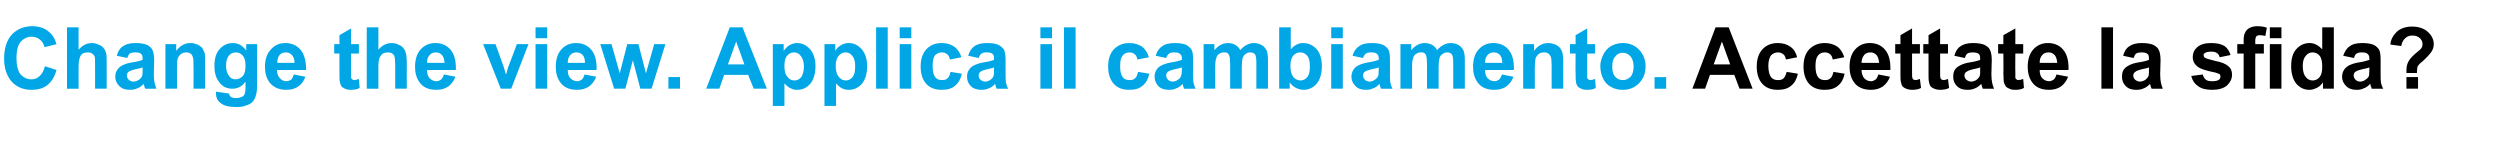
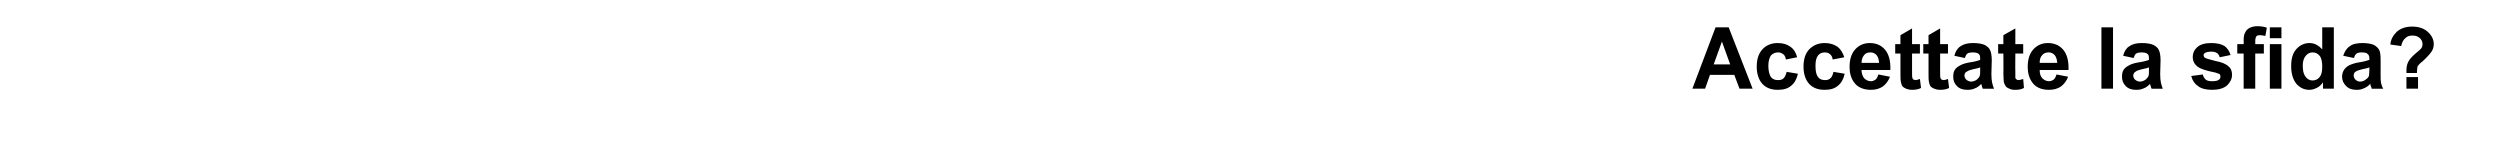
<svg xmlns="http://www.w3.org/2000/svg" width="668" height="39.8" viewBox="0 -7 668 39.8" style="top:-7px">
  <path d="M468.3 16.7h-3.5l-1.4-3.7h-6.5l-1.3 3.7h-3.4L458.4.3h3.5l6.4 16.4Zm-6-6.5-2.2-6.1-2.2 6.1h4.4Zm17.9-1.9-3 .6c-.1-.6-.3-1.1-.7-1.4-.4-.3-.8-.5-1.4-.5-.8 0-1.4.3-1.9.8-.4.6-.7 1.5-.7 2.8 0 1.4.3 2.4.7 3 .5.6 1.1.8 1.9.8.6 0 1.1-.1 1.5-.5.3-.3.6-.9.8-1.7l3 .5c-.3 1.4-.9 2.5-1.8 3.2-.9.8-2.1 1.1-3.6 1.1-1.7 0-3.1-.5-4.1-1.6-1-1.1-1.5-2.7-1.5-4.6 0-2 .5-3.5 1.5-4.6 1-1.1 2.4-1.7 4.1-1.7 1.5 0 2.6.4 3.4 1 .9.6 1.5 1.6 1.8 2.8Zm12.6 0-3.1.6c-.1-.6-.3-1.1-.7-1.4-.3-.3-.8-.5-1.4-.5-.8 0-1.4.3-1.8.8-.5.6-.7 1.5-.7 2.8 0 1.4.2 2.4.7 3 .4.6 1.1.8 1.9.8.5 0 1-.1 1.4-.5.4-.3.6-.9.8-1.7l3 .5c-.3 1.4-.9 2.5-1.8 3.2-.9.8-2.1 1.1-3.6 1.1-1.7 0-3.1-.5-4.1-1.6-1-1.1-1.5-2.7-1.5-4.6 0-2 .5-3.5 1.5-4.6 1.1-1.1 2.4-1.7 4.2-1.7 1.4 0 2.5.4 3.4 1 .8.6 1.4 1.6 1.8 2.8Zm9.1 4.6 3.1.6c-.4 1.1-1.1 2-1.9 2.6-.9.6-1.9.9-3.2.9-2 0-3.6-.7-4.5-2-.8-1.1-1.2-2.5-1.2-4.1 0-2 .5-3.6 1.5-4.7s2.3-1.7 3.9-1.7c1.7 0 3.1.6 4.1 1.8 1 1.2 1.5 3 1.4 5.4h-7.7c0 .9.3 1.7.7 2.2.5.5 1.1.8 1.8.8.5 0 .9-.2 1.2-.4.4-.3.6-.8.8-1.4Zm.2-3.1c-.1-1-.3-1.6-.7-2.1-.5-.5-1-.7-1.6-.7-.7 0-1.3.2-1.7.7-.4.5-.7 1.2-.7 2.1h4.7Zm10.9-5v2.5h-2.1v4.8c0 1 0 1.6.1 1.7 0 .2.1.3.2.4.2.1.4.2.6.2.2 0 .7-.1 1.2-.3l.3 2.4c-.7.4-1.6.5-2.5.5-.5 0-1-.1-1.5-.3-.4-.2-.8-.4-1-.7-.2-.3-.3-.7-.4-1.2-.1-.4-.1-1.2-.1-2.3V7.3h-1.4V4.8h1.4V2.4l3.1-1.8v4.2h2.1Zm7.5 0v2.5h-2.1s.01 4.84 0 4.8c0 1 0 1.6.1 1.7 0 .2.1.3.2.4.2.1.4.2.6.2.3 0 .7-.1 1.2-.3l.3 2.4c-.7.4-1.6.5-2.5.5-.5 0-1-.1-1.5-.3-.4-.2-.8-.4-1-.7-.2-.3-.3-.7-.4-1.2-.1-.4-.1-1.2-.1-2.3.01.03 0-5.2 0-5.2h-1.4V4.8h1.4V2.4l3.1-1.8v4.2h2.1Zm4.5 3.7-2.8-.6c.3-1.1.8-2 1.6-2.5.8-.6 1.9-.9 3.4-.9 1.4 0 2.4.2 3.1.5.7.4 1.2.8 1.4 1.3.3.5.5 1.5.5 2.8l-.1 3.7c0 1.1.1 1.8.2 2.3.1.5.3 1.1.5 1.6h-3c-.1-.2-.2-.5-.3-.9-.1-.2-.1-.3-.1-.4-.6.6-1.1 1-1.7 1.2-.6.3-1.3.4-2 .4-1.2 0-2.1-.3-2.8-1-.7-.7-1-1.5-1-2.5 0-.7.1-1.3.4-1.8.3-.5.8-.9 1.4-1.2.5-.3 1.3-.6 2.4-.8 1.5-.2 2.5-.5 3-.7v-.4c0-.6-.1-1-.4-1.2-.3-.3-.9-.4-1.7-.4-.5 0-1 .1-1.3.3-.3.2-.5.6-.7 1.2Zm4.1 2.5c-.4.2-1 .3-1.9.5-.8.2-1.4.4-1.6.6-.5.2-.7.6-.7 1.1 0 .4.2.8.5 1.1.4.3.8.5 1.3.5s1.1-.2 1.6-.6c.3-.3.6-.6.7-1 .1-.3.1-.8.1-1.6V11Zm11.5-6.2v2.5h-2.1s-.05 4.84 0 4.8v1.7c.1.2.1.3.3.4.1.1.3.2.5.2.3 0 .7-.1 1.3-.3l.2 2.4c-.7.4-1.5.5-2.4.5-.6 0-1.1-.1-1.5-.3-.5-.2-.8-.4-1-.7-.2-.3-.4-.7-.5-1.2 0-.4-.1-1.2-.1-2.3.05.03 0-5.2 0-5.2h-1.4V4.8h1.4V2.4l3.2-1.8v4.2h2.1Zm8.9 8.1 3.1.6c-.4 1.1-1.1 2-1.9 2.6-.9.6-1.9.9-3.2.9-2.1 0-3.6-.7-4.5-2-.8-1.1-1.2-2.5-1.2-4.1 0-2 .5-3.6 1.5-4.7s2.3-1.7 3.9-1.7c1.7 0 3.1.6 4.1 1.8 1 1.2 1.5 3 1.4 5.4H545c0 .9.2 1.7.7 2.2.5.5 1.1.8 1.8.8.5 0 .9-.2 1.2-.4.4-.3.6-.8.8-1.4Zm.2-3.1c-.1-1-.3-1.6-.7-2.1-.5-.5-1-.7-1.6-.7-.7 0-1.3.2-1.7.7-.5.5-.7 1.2-.7 2.1h4.7Zm11.8 6.9V.3h3.1v16.4h-3.1Zm8.6-8.2-2.8-.6c.3-1.1.8-2 1.6-2.5.8-.6 1.9-.9 3.4-.9 1.4 0 2.4.2 3.1.5.7.4 1.2.8 1.4 1.3.3.5.5 1.5.5 2.8l-.1 3.7c0 1.1.1 1.8.2 2.3.1.5.3 1.1.5 1.6h-3c-.1-.2-.2-.5-.3-.9-.1-.2-.1-.3-.1-.4-.6.6-1.1 1-1.7 1.2-.6.3-1.3.4-2 .4-1.2 0-2.1-.3-2.8-1-.7-.7-1-1.5-1-2.5 0-.7.1-1.3.4-1.8.3-.5.8-.9 1.4-1.2.5-.3 1.3-.6 2.4-.8 1.5-.2 2.5-.5 3-.7v-.4c0-.6-.1-1-.4-1.2-.3-.3-.9-.4-1.7-.4-.5 0-1 .1-1.3.3-.3.2-.5.6-.7 1.2Zm4.1 2.5c-.4.2-1 .3-1.9.5-.8.2-1.4.4-1.6.6-.4.2-.7.6-.7 1.1 0 .4.2.8.5 1.1.4.3.8.5 1.3.5s1.1-.2 1.6-.6c.3-.3.6-.6.7-1 .1-.3.1-.8.1-1.6V11Zm11.3 2.3 3.1-.4c.1.6.4 1 .8 1.4.4.3 1 .4 1.7.4.8 0 1.4-.1 1.8-.4.3-.2.4-.5.4-.9 0-.2-.1-.4-.2-.6-.2-.1-.5-.2-1.1-.4-2.5-.5-4-1-4.7-1.5-.9-.7-1.4-1.5-1.4-2.7 0-1 .4-1.9 1.2-2.6.8-.7 2-1.1 3.7-1.1 1.6 0 2.8.3 3.6.8.8.6 1.3 1.4 1.6 2.4l-2.9.6c-.1-.5-.4-.9-.7-1.1-.4-.3-.9-.4-1.5-.4-.8 0-1.4.1-1.8.4-.2.1-.3.3-.3.6 0 .2.1.4.3.6.3.2 1.2.5 2.9.9 1.6.3 2.8.8 3.4 1.4.7.5 1 1.3 1 2.3 0 1.1-.5 2-1.3 2.8-.9.8-2.3 1.2-4 1.2-1.6 0-2.9-.3-3.8-1-.9-.6-1.5-1.5-1.8-2.7Zm12.3-8.5h1.7s.04-.88 0-.9c0-1 .1-1.7.4-2.2.2-.5.6-.9 1.1-1.2.6-.3 1.3-.5 2.1-.5.9 0 1.8.1 2.6.4l-.4 2.2c-.5-.1-1-.2-1.4-.2-.5 0-.8.1-1 .3-.2.3-.3.7-.3 1.3.04-.02 0 .8 0 .8h2.3v2.5h-2.3v9.4h-3.1V7.3h-1.7V4.8Zm8.7-1.6V.3h3.1v2.9h-3.1Zm0 13.5V4.8h3.1v11.9h-3.1Zm17.1 0h-2.9s.02-1.71 0-1.7c-.5.7-1 1.2-1.7 1.5-.6.3-1.3.5-1.9.5-1.4 0-2.5-.5-3.5-1.6-.9-1.1-1.4-2.7-1.4-4.7s.4-3.5 1.4-4.6c.9-1 2.1-1.6 3.5-1.6 1.3 0 2.4.6 3.4 1.7V.3h3.1v16.4Zm-8.3-6.2c0 1.3.2 2.2.6 2.8.5.8 1.2 1.2 2 1.2s1.4-.3 1.9-.9c.5-.6.7-1.5.7-2.8 0-1.3-.2-2.3-.7-2.9-.5-.6-1.1-.9-1.9-.9-.7 0-1.3.3-1.8.9-.5.6-.8 1.4-.8 2.6Zm13.7-2-2.9-.6c.4-1.1.9-2 1.7-2.5.7-.6 1.9-.9 3.4-.9 1.4 0 2.4.2 3.1.5.7.4 1.1.8 1.4 1.3.3.5.4 1.5.4 2.8v3.7c0 1.1 0 1.8.1 2.3.1.5.3 1.1.6 1.6h-3.1c0-.2-.1-.5-.3-.9 0-.2 0-.3-.1-.4-.5.6-1.1 1-1.7 1.2-.6.3-1.2.4-1.9.4-1.2 0-2.1-.3-2.8-1-.7-.7-1.1-1.5-1.1-2.5 0-.7.2-1.3.5-1.8s.8-.9 1.3-1.2c.6-.3 1.4-.6 2.5-.8 1.4-.2 2.4-.5 3-.7v-.4c0-.6-.2-1-.5-1.2-.2-.3-.8-.4-1.6-.4-.6 0-1 .1-1.3.3-.3.2-.6.6-.7 1.2Zm4.1 2.5c-.4.2-1 .3-1.9.5-.9.2-1.4.4-1.7.6-.4.2-.6.6-.6 1.1 0 .4.2.8.5 1.1.3.3.7.5 1.2.5.6 0 1.1-.2 1.6-.6.4-.3.7-.6.8-1 0-.3.1-.8.1-1.6V11Zm12.7 1.5H643v-.8c0-.9.2-1.6.5-2.2.3-.6.9-1.3 1.8-2.1.9-.7 1.4-1.2 1.6-1.4.3-.4.4-.8.4-1.2 0-.7-.3-1.2-.7-1.6-.5-.5-1.2-.7-2-.7s-1.4.2-1.9.7c-.6.5-.9 1.2-1.1 2.1l-2.9-.4c.1-1.3.7-2.4 1.7-3.4 1-.9 2.4-1.4 4.1-1.4 1.8 0 3.2.5 4.2 1.4 1.1 1 1.6 2.1 1.6 3.3 0 .7-.2 1.4-.6 2-.4.6-1.2 1.5-2.4 2.6-.7.5-1.1 1-1.3 1.3-.1.3-.2.9-.2 1.8Zm-2.8 4.2v-3.1h3.1v3.1H643Z" />
-   <path d="m12 10.7 3.1 1c-.5 1.8-1.3 3.1-2.4 4-1.1.9-2.5 1.3-4.3 1.3-2.1 0-3.9-.7-5.3-2.2-1.3-1.5-2-3.6-2-6.1 0-2.8.7-4.9 2-6.4C4.5.8 6.4 0 8.6 0c2 0 3.6.6 4.8 1.8.8.7 1.3 1.7 1.7 3l-3.2.8c-.2-.8-.6-1.5-1.2-2s-1.4-.8-2.2-.8c-1.2 0-2.2.5-3 1.4-.7.8-1.1 2.3-1.1 4.2 0 2.1.4 3.6 1.1 4.5.8.8 1.7 1.3 2.9 1.3.9 0 1.6-.3 2.2-.9.6-.5 1.1-1.4 1.4-2.6ZM21 .3s-.02 6.03 0 6c1-1.2 2.2-1.8 3.6-1.8.7 0 1.3.2 1.9.5.6.2 1 .6 1.3 1 .3.4.5.9.6 1.4.1.5.1 1.3.1 2.3.03.05 0 7 0 7h-3.1s.03-6.26 0-6.3c0-1.2 0-2-.1-2.3-.2-.4-.4-.6-.7-.8-.3-.2-.6-.3-1.1-.3-.5 0-1 .1-1.4.3-.4.3-.7.7-.8 1.2-.2.5-.3 1.3-.3 2.3-.02-.03 0 5.9 0 5.9h-3.1V.3H21Zm13 8.2-2.8-.6c.3-1.1.8-2 1.6-2.5.8-.6 1.9-.9 3.4-.9 1.4 0 2.4.2 3.1.5.7.4 1.2.8 1.4 1.3.3.5.5 1.5.5 2.8l-.1 3.7c0 1.1.1 1.8.2 2.3.1.5.3 1.1.5 1.6h-3c-.1-.2-.2-.5-.3-.9-.1-.2-.1-.3-.1-.4-.6.6-1.1 1-1.7 1.2-.6.3-1.3.4-2 .4-1.2 0-2.1-.3-2.8-1-.7-.7-1.1-1.5-1.1-2.5 0-.7.2-1.3.5-1.8s.8-.9 1.3-1.2c.6-.3 1.4-.6 2.5-.8 1.5-.2 2.5-.5 3-.7v-.4c0-.6-.1-1-.4-1.2-.3-.3-.9-.4-1.7-.4-.5 0-1 .1-1.3.3-.3.2-.5.6-.7 1.2Zm4.1 2.5c-.4.2-1 .3-1.9.5-.8.2-1.4.4-1.7.6-.4.2-.6.6-.6 1.1 0 .4.2.8.5 1.1.3.3.8.5 1.3.5s1-.2 1.6-.6c.3-.3.6-.6.7-1 .1-.3.1-.8.1-1.6V11Zm16.7 5.7h-3.1s.04-6.04 0-6c0-1.3 0-2.2-.2-2.5-.1-.4-.3-.7-.6-.9-.3-.2-.7-.3-1.1-.3-.5 0-1 .1-1.4.4-.4.3-.7.7-.9 1.2-.2.5-.2 1.4-.2 2.7-.03.04 0 5.4 0 5.4h-3.1V4.8h2.9s-.05 1.77 0 1.8c1-1.4 2.3-2.1 3.8-2.1.7 0 1.3.2 1.9.4.5.3 1 .6 1.3 1 .2.4.4.8.6 1.3.1.5.1 1.2.1 2.1.03.03 0 7.4 0 7.4Zm2.9 1.2v-.4l3.5.5c.1.4.2.7.4.8.3.3.8.4 1.4.4.8 0 1.4-.2 1.8-.4.3-.2.5-.4.6-.8.1-.3.2-.7.2-1.4v-1.8c-.9 1.3-2.1 1.9-3.5 1.9-1.6 0-2.8-.6-3.7-2-.8-1.1-1.1-2.4-1.1-4 0-2 .4-3.5 1.4-4.6.9-1 2.1-1.6 3.5-1.6 1.5 0 2.6.7 3.6 2-.02-.01 0-1.7 0-1.7h2.9s-.02 10.72 0 10.7c0 1.4-.1 2.5-.4 3.2-.2.7-.5 1.2-.9 1.6-.4.4-1 .7-1.7.9-.7.3-1.5.4-2.6.4-2 0-3.4-.4-4.2-1.1-.8-.6-1.2-1.5-1.2-2.6Zm2.7-7.4c0 1.3.3 2.2.8 2.8.4.6 1 .9 1.7.9.8 0 1.4-.3 2-.9.5-.6.7-1.5.7-2.7 0-1.2-.2-2.1-.7-2.7-.5-.6-1.1-.9-1.9-.9-.7 0-1.4.3-1.8.8-.5.6-.8 1.5-.8 2.7Zm18.1 2.4 3.1.6c-.4 1.1-1 2-1.9 2.6-.8.6-1.9.9-3.2.9-2 0-3.5-.7-4.5-2-.8-1.1-1.2-2.5-1.2-4.1 0-2 .5-3.6 1.6-4.7 1-1.1 2.2-1.7 3.8-1.7 1.7 0 3.1.6 4.1 1.8 1 1.2 1.5 3 1.5 5.4H74c0 .9.3 1.7.8 2.2.4.5 1 .8 1.7.8.5 0 .9-.2 1.3-.4.3-.3.5-.8.7-1.4Zm.2-3.1c0-1-.3-1.6-.7-2.1-.5-.5-1-.7-1.6-.7-.7 0-1.3.2-1.7.7-.4.5-.6 1.2-.6 2.1h4.6Zm17.2-5v2.5h-2.1s-.02 4.84 0 4.8v1.7c.1.2.2.3.3.4.2.1.3.2.5.2.3 0 .7-.1 1.3-.3l.2 2.4c-.7.4-1.5.5-2.4.5-.6 0-1.1-.1-1.5-.3-.5-.2-.8-.4-1-.7-.2-.3-.3-.7-.4-1.2-.1-.4-.1-1.2-.1-2.3-.02.03 0-5.2 0-5.2h-1.4V4.8h1.4V2.4L93.8.6v4.2h2.1Zm5.2-4.5s.02 6.03 0 6c1-1.2 2.2-1.8 3.6-1.8.7 0 1.4.2 1.9.5.6.2 1 .6 1.3 1 .3.4.5.9.6 1.4.1.5.2 1.3.2 2.3-.03.05 0 7 0 7h-3.1s-.02-6.26 0-6.3c0-1.2-.1-2-.2-2.3-.1-.4-.3-.6-.6-.8-.3-.2-.7-.3-1.1-.3-.5 0-1 .1-1.4.3-.4.3-.7.7-.9 1.2-.2.5-.3 1.3-.3 2.3.02-.03 0 5.9 0 5.9H98V.3h3.1Zm17.5 12.6 3.1.6c-.4 1.1-1.1 2-1.9 2.6-.9.6-1.9.9-3.2.9-2.1 0-3.6-.7-4.5-2-.8-1.1-1.2-2.5-1.2-4.1 0-2 .5-3.6 1.5-4.7s2.3-1.7 3.9-1.7c1.7 0 3.1.6 4.1 1.8 1 1.2 1.5 3 1.4 5.4h-7.7c0 .9.2 1.7.7 2.2.5.5 1.1.8 1.8.8.5 0 .9-.2 1.2-.4.4-.3.6-.8.8-1.4Zm.2-3.1c-.1-1-.3-1.6-.7-2.1-.5-.5-1-.7-1.6-.7-.7 0-1.3.2-1.7.7-.5.5-.7 1.2-.7 2.1h4.7Zm15 6.9-4.7-11.9h3.3l2.2 6.1s.6 2.04.6 2c.2-.5.3-.8.3-1 .1-.3.2-.7.3-1 .05 0 2.3-6.1 2.3-6.1h3.1l-4.6 11.9h-2.8Zm9.3-13.5V.3h3.1v2.9h-3.1Zm0 13.5V4.8h3.1v11.9h-3.1Zm13.1-3.8 3.1.6c-.4 1.1-1.1 2-1.9 2.6-.9.6-1.9.9-3.2.9-2.1 0-3.6-.7-4.5-2-.8-1.1-1.2-2.5-1.2-4.1 0-2 .5-3.6 1.5-4.7s2.3-1.7 3.9-1.7c1.7 0 3.1.6 4.1 1.8 1 1.2 1.5 3 1.4 5.4h-7.7c0 .9.2 1.7.7 2.2.5.5 1.1.8 1.8.8.5 0 .9-.2 1.2-.4.4-.3.6-.8.8-1.4Zm.1-3.1c0-1-.2-1.6-.6-2.1-.5-.5-1-.7-1.7-.7-.6 0-1.2.2-1.6.7-.5.5-.7 1.2-.7 2.1h4.6Zm7.8 6.9-3.7-11.9h3l2.2 7.8 2-7.8h3l2 7.8 2.2-7.8h3l-3.7 11.9h-3l-2-7.6-2 7.6h-3Zm14.5 0v-3.1h3.1v3.1h-3.1Zm26.3 0h-3.5l-1.5-3.7h-6.4l-1.3 3.7h-3.5L195 .3h3.4l6.5 16.4Zm-6-6.5-2.2-6.1-2.2 6.1h4.4Zm7.6-5.4h2.9v1.8c.4-.6.9-1.1 1.5-1.5.7-.4 1.4-.6 2.1-.6 1.4 0 2.5.6 3.5 1.7.9 1.1 1.4 2.6 1.4 4.5 0 2-.5 3.6-1.4 4.7-1 1.1-2.1 1.6-3.5 1.6-.6 0-1.2-.1-1.7-.4-.6-.2-1.1-.7-1.7-1.3.01-.03 0 6 0 6h-3.1V4.8Zm3.1 5.8c0 1.3.2 2.3.8 2.9.5.7 1.1 1 1.9 1 .7 0 1.3-.3 1.8-.9.4-.6.7-1.5.7-2.9 0-1.2-.3-2.1-.8-2.7-.5-.7-1.1-1-1.8-1-.8 0-1.4.3-1.9.9-.5.6-.7 1.5-.7 2.7Zm10.7-5.8h2.9s-.03 1.77 0 1.8c.3-.6.8-1.1 1.5-1.5.6-.4 1.3-.6 2.1-.6 1.4 0 2.5.6 3.5 1.7.9 1.1 1.4 2.6 1.4 4.5 0 2-.5 3.6-1.4 4.7-1 1.1-2.2 1.6-3.5 1.6-.7 0-1.2-.1-1.8-.4-.5-.2-1-.7-1.6-1.3-.03-.03 0 6 0 6h-3.1V4.8Zm3 5.8c0 1.3.3 2.3.8 2.9.5.7 1.2 1 1.9 1s1.3-.3 1.8-.9c.5-.6.7-1.5.7-2.9 0-1.2-.2-2.1-.7-2.7-.5-.7-1.1-1-1.8-1-.8 0-1.4.3-1.9.9-.5.6-.8 1.5-.8 2.7Zm10.8 6.1V.3h3.1v16.4h-3.1Zm6.3-13.5V.3h3.1v2.9h-3.1Zm0 13.5V4.8h3.1v11.9h-3.1Zm16.5-8.4-3.1.6c-.1-.6-.3-1.1-.7-1.4-.4-.3-.8-.5-1.4-.5-.8 0-1.4.3-1.9.8-.4.6-.6 1.5-.6 2.8 0 1.4.2 2.4.7 3 .4.6 1.1.8 1.8.8.6 0 1.1-.1 1.5-.5.4-.3.6-.9.8-1.7l3 .5c-.3 1.4-.9 2.5-1.8 3.2-.9.8-2.1 1.1-3.6 1.1-1.7 0-3.1-.5-4.1-1.6-1-1.1-1.5-2.7-1.5-4.6 0-2 .5-3.5 1.5-4.6 1-1.1 2.4-1.7 4.1-1.7 1.5 0 2.6.4 3.4 1 .9.6 1.5 1.6 1.9 2.8Zm4.6.2-2.8-.6c.3-1.1.9-2 1.6-2.5.8-.6 1.9-.9 3.5-.9 1.3 0 2.4.2 3 .5.7.4 1.2.8 1.5 1.3.2.5.4 1.5.4 2.8v3.7c0 1.1 0 1.8.1 2.3.1.5.3 1.1.6 1.6h-3.1c-.1-.2-.2-.5-.3-.9-.1-.2-.1-.3-.1-.4-.5.6-1.1 1-1.7 1.2-.6.3-1.2.4-1.9.4-1.2 0-2.2-.3-2.9-1-.7-.7-1-1.5-1-2.5 0-.7.1-1.3.5-1.8.3-.5.7-.9 1.3-1.2.6-.3 1.4-.6 2.4-.8 1.5-.2 2.5-.5 3-.7v-.4c0-.6-.1-1-.4-1.2-.3-.3-.8-.4-1.7-.4-.5 0-.9.1-1.2.3-.3.2-.6.6-.8 1.2Zm4.1 2.5c-.3.2-1 .3-1.8.5-.9.2-1.5.4-1.7.6-.4.2-.6.6-.6 1.1 0 .4.1.8.5 1.1.3.3.7.5 1.2.5.6 0 1.1-.2 1.6-.6.4-.3.6-.6.7-1 .1-.3.1-.8.1-1.6V11ZM278 3.2V.3h3.1v2.9H278Zm0 13.5V4.8h3.1v11.9H278Zm6.3 0V.3h3.1v16.4h-3.1ZM307 8.3l-3.1.6c-.1-.6-.3-1.1-.7-1.4-.3-.3-.8-.5-1.4-.5-.8 0-1.4.3-1.8.8-.5.6-.7 1.5-.7 2.8 0 1.4.2 2.4.7 3 .4.6 1.1.8 1.9.8.5 0 1-.1 1.4-.5.4-.3.6-.9.8-1.7l3 .5c-.3 1.4-.9 2.5-1.8 3.2-.9.8-2.1 1.1-3.6 1.1-1.7 0-3.1-.5-4.1-1.6-1-1.1-1.5-2.7-1.5-4.6 0-2 .5-3.5 1.5-4.6 1.1-1.1 2.4-1.7 4.2-1.7 1.4 0 2.5.4 3.4 1 .8.6 1.4 1.6 1.8 2.8Zm4.6.2-2.8-.6c.3-1.1.9-2 1.7-2.5.7-.6 1.9-.9 3.4-.9 1.4 0 2.4.2 3.1.5.6.4 1.1.8 1.4 1.3.3.5.4 1.5.4 2.8v3.7c0 1.1 0 1.8.1 2.3.1.5.3 1.1.6 1.6h-3.1c-.1-.2-.2-.5-.3-.9 0-.2-.1-.3-.1-.4-.5.6-1.1 1-1.7 1.2-.6.3-1.2.4-1.9.4-1.2 0-2.2-.3-2.9-1-.6-.7-1-1.5-1-2.5 0-.7.2-1.3.5-1.8s.7-.9 1.3-1.2c.6-.3 1.4-.6 2.5-.8 1.4-.2 2.4-.5 3-.7v-.4c0-.6-.2-1-.5-1.2-.3-.3-.8-.4-1.6-.4-.6 0-1 .1-1.3.3-.3.2-.6.6-.8 1.2Zm4.2 2.5c-.4.2-1.1.3-1.9.5-.9.2-1.4.4-1.7.6-.4.2-.6.6-.6 1.1 0 .4.2.8.5 1.1.3.3.7.5 1.2.5.6 0 1.1-.2 1.6-.6.4-.3.6-.6.7-1 .1-.3.2-.8.2-1.6V11Zm5.8-6.2h2.9s-.03 1.65 0 1.6c1-1.2 2.2-1.9 3.6-1.9.8 0 1.4.2 2 .5.5.3 1 .8 1.3 1.4.5-.6 1.1-1.1 1.7-1.4.6-.3 1.2-.5 1.9-.5.8 0 1.6.2 2.2.6.6.3 1 .9 1.3 1.5.2.6.3 1.4.3 2.5.02.02 0 7.6 0 7.6h-3.1s.02-6.77 0-6.8c0-1.2-.1-1.9-.3-2.3-.3-.4-.7-.6-1.3-.6-.5 0-.9.1-1.2.4-.4.2-.7.6-.9 1.2-.1.5-.2 1.3-.2 2.4-.02.02 0 5.7 0 5.7h-3.1s-.01-6.49 0-6.5c0-1.2-.1-1.9-.2-2.2-.1-.4-.3-.6-.5-.8-.2-.2-.5-.2-.9-.2-.5 0-.9.1-1.3.4-.4.2-.7.6-.8 1.1-.2.5-.3 1.3-.3 2.4.02.05 0 5.8 0 5.8h-3.1V4.8Zm20.2 11.9V.3h3.1s-.04 5.91 0 5.9c.9-1.1 2-1.7 3.3-1.7 1.5 0 2.6.6 3.6 1.6.9 1.1 1.4 2.6 1.4 4.6 0 2-.5 3.6-1.4 4.7-1 1.1-2.2 1.6-3.5 1.6-.7 0-1.3-.2-2-.5-.6-.3-1.2-.8-1.7-1.5.04-.01 0 1.7 0 1.7h-2.8Zm3-6.2c0 1.3.2 2.2.6 2.8.5.8 1.3 1.2 2.1 1.2.7 0 1.3-.3 1.8-.9.5-.6.7-1.5.7-2.8 0-1.3-.2-2.3-.7-2.9-.5-.6-1.1-.9-1.9-.9-.7 0-1.3.3-1.8.8-.5.6-.8 1.5-.8 2.7Zm10.9-7.3V.3h3.1v2.9h-3.1Zm0 13.5V4.8h3.1v11.9h-3.1Zm8.5-8.2-2.8-.6c.3-1.1.9-2 1.7-2.5.7-.6 1.9-.9 3.4-.9 1.4 0 2.4.2 3.1.5.7.4 1.1.8 1.4 1.3.3.5.4 1.5.4 2.8v3.7c0 1.1 0 1.8.1 2.3.1.5.3 1.1.6 1.6H369c-.1-.2-.2-.5-.3-.9 0-.2-.1-.3-.1-.4-.5.6-1.1 1-1.7 1.2-.6.3-1.2.4-1.9.4-1.2 0-2.2-.3-2.8-1-.7-.7-1.1-1.5-1.1-2.5 0-.7.2-1.3.5-1.8s.7-.9 1.3-1.2c.6-.3 1.4-.6 2.5-.8 1.4-.2 2.4-.5 3-.7v-.4c0-.6-.2-1-.5-1.2-.3-.3-.8-.4-1.6-.4-.6 0-1 .1-1.3.3-.3.2-.6.6-.8 1.2Zm4.2 2.5c-.4.2-1 .3-1.9.5-.9.2-1.4.4-1.7.6-.4.2-.6.6-.6 1.1 0 .4.2.8.5 1.1.3.3.7.5 1.2.5.6 0 1.1-.2 1.6-.6.4-.3.6-.6.8-1 0-.3.1-.8.1-1.6V11Zm5.8-6.2h2.9s-.02 1.65 0 1.6c1-1.2 2.2-1.9 3.6-1.9.8 0 1.4.2 2 .5.5.3 1 .8 1.3 1.4.5-.6 1.1-1.1 1.7-1.4.6-.3 1.2-.5 1.9-.5.9 0 1.6.2 2.2.6.6.3 1 .9 1.3 1.5.2.6.3 1.4.3 2.5.02.02 0 7.6 0 7.6h-3.1s.03-6.77 0-6.8c0-1.2-.1-1.9-.3-2.3-.3-.4-.7-.6-1.3-.6-.4 0-.8.1-1.2.4-.4.2-.7.6-.9 1.2-.1.5-.2 1.3-.2 2.4-.01.02 0 5.7 0 5.7h-3.1v-6.5c0-1.2-.1-1.9-.2-2.2-.1-.4-.2-.6-.5-.8-.2-.2-.5-.2-.9-.2-.5 0-.9.1-1.3.4-.4.2-.7.6-.8 1.1-.2.5-.3 1.3-.3 2.4.02.05 0 5.8 0 5.8h-3.1V4.8Zm27.1 8.1 3.1.6c-.4 1.1-1.1 2-1.9 2.6-.9.6-1.9.9-3.2.9-2.1 0-3.6-.7-4.5-2-.8-1.1-1.2-2.5-1.2-4.1 0-2 .5-3.6 1.5-4.7s2.3-1.7 3.9-1.7c1.7 0 3.1.6 4.1 1.8 1 1.2 1.5 3 1.4 5.4h-7.7c0 .9.2 1.7.7 2.2.5.5 1.1.8 1.8.8.5 0 .9-.2 1.2-.4.4-.3.6-.8.8-1.4Zm.1-3.1c0-1-.2-1.6-.6-2.1-.5-.5-1-.7-1.7-.7-.6 0-1.2.2-1.6.7-.5.5-.7 1.2-.7 2.1h4.6Zm16.3 6.9h-3.1s-.02-6.04 0-6c0-1.3-.1-2.2-.2-2.5-.2-.4-.4-.7-.7-.9-.3-.2-.6-.3-1-.3-.6 0-1.1.1-1.5.4-.4.3-.7.7-.9 1.2-.1.5-.2 1.4-.2 2.7.01.04 0 5.4 0 5.4H407V4.8h2.9s-.01 1.77 0 1.8c1-1.4 2.3-2.1 3.8-2.1.7 0 1.3.2 1.9.4.6.3 1 .6 1.3 1 .3.4.5.8.6 1.3.1.5.2 1.2.2 2.1-.03.03 0 7.4 0 7.4Zm8.5-11.9v2.5h-2.1s-.04 4.84 0 4.8v1.7c.1.2.1.3.3.4.1.1.3.2.5.2.3 0 .7-.1 1.3-.3l.2 2.4c-.7.4-1.5.5-2.4.5-.6 0-1.1-.1-1.5-.3-.5-.2-.8-.4-1-.7-.2-.3-.4-.7-.4-1.2-.1-.4-.1-1.2-.1-2.3-.05.03 0-5.2 0-5.2h-1.5V4.8h1.5V2.4l3.1-1.8v4.2h2.1Zm1.4 5.8c0-1 .3-2 .8-3s1.2-1.8 2.1-2.3c.9-.5 2-.8 3.1-.8 1.8 0 3.2.6 4.4 1.8 1.1 1.2 1.7 2.7 1.7 4.4 0 1.9-.6 3.3-1.7 4.5-1.2 1.2-2.6 1.8-4.4 1.8-1 0-2.1-.2-3-.7-1-.5-1.7-1.2-2.2-2.2-.5-1-.8-2.1-.8-3.5Zm3.2.2c0 1.2.2 2.1.8 2.7.5.6 1.2.9 2 .9s1.5-.3 2.1-.9c.5-.6.8-1.5.8-2.7 0-1.2-.3-2.1-.8-2.7-.6-.7-1.3-1-2.1-1s-1.5.3-2 1c-.6.6-.8 1.5-.8 2.7Zm11.3 5.9v-3.1h3.1v3.1h-3.1Z" fill="#00a6e5" />
</svg>